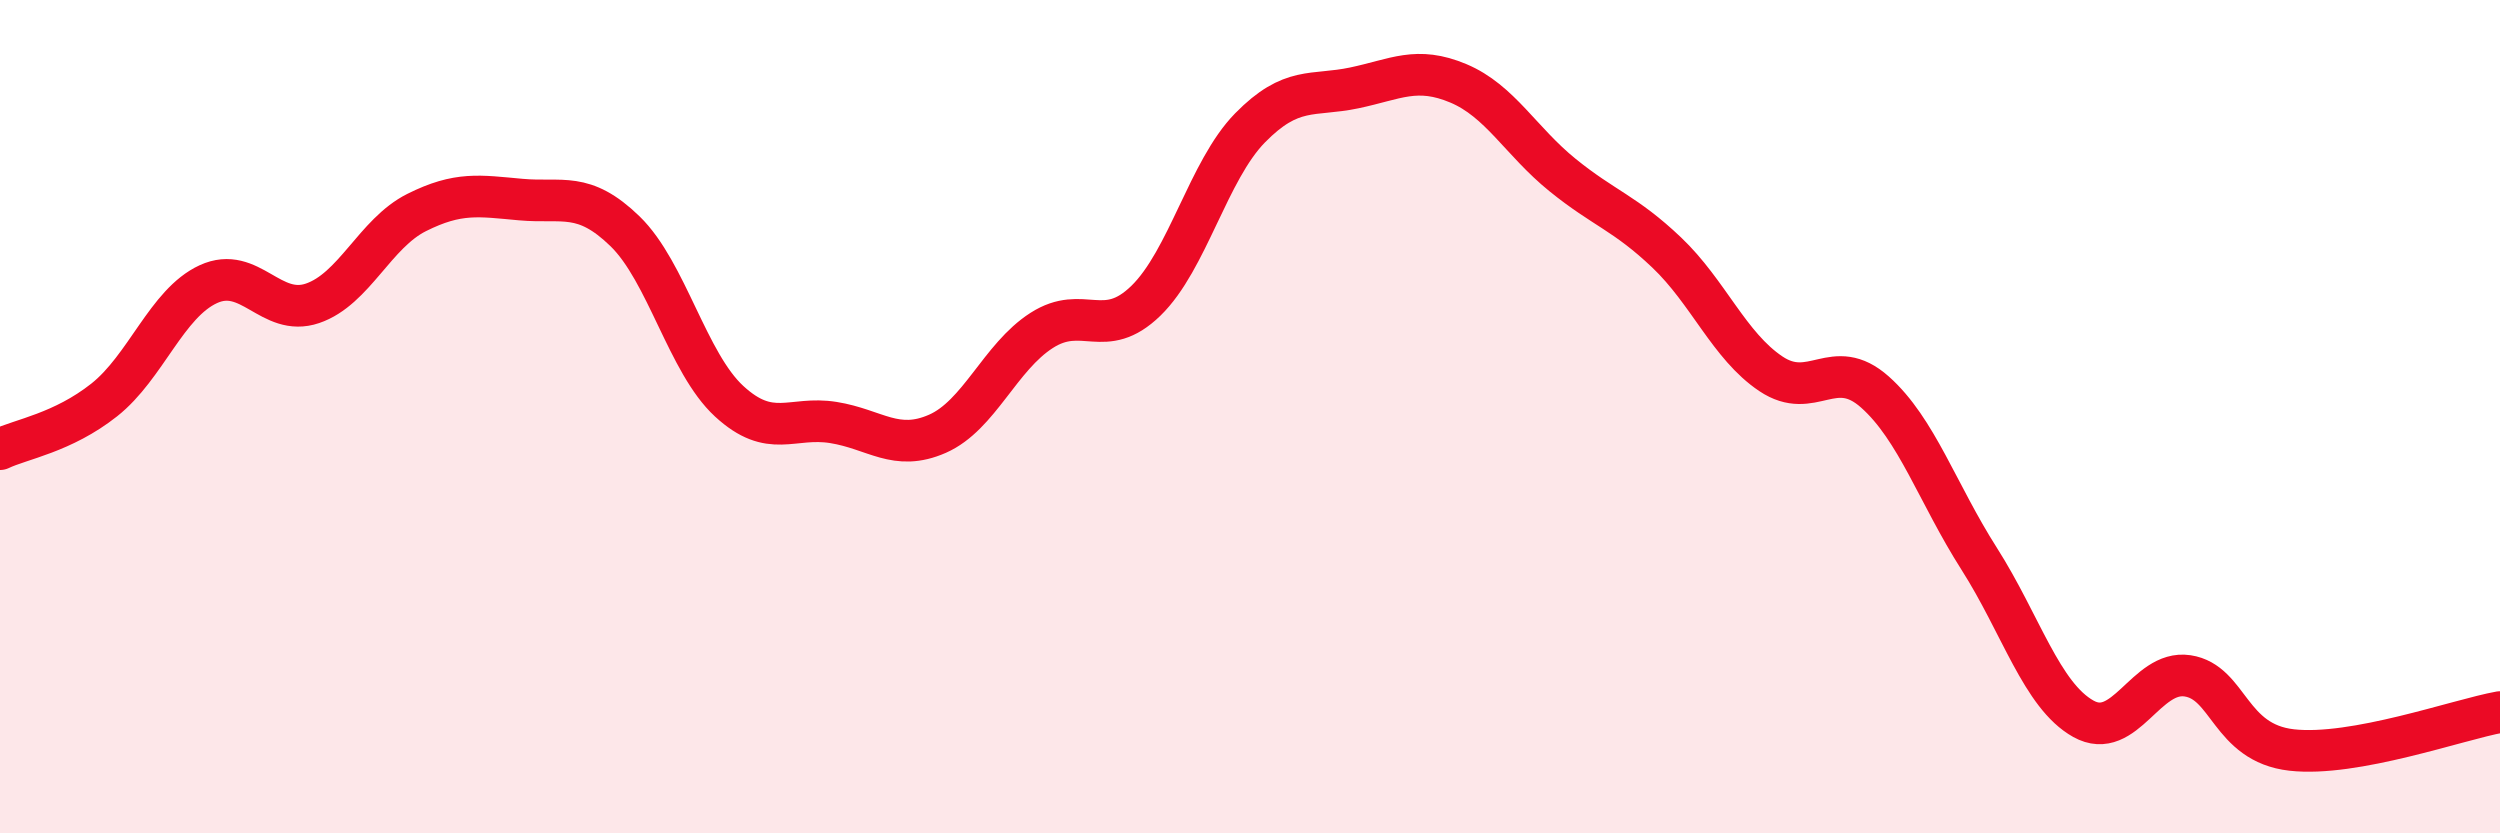
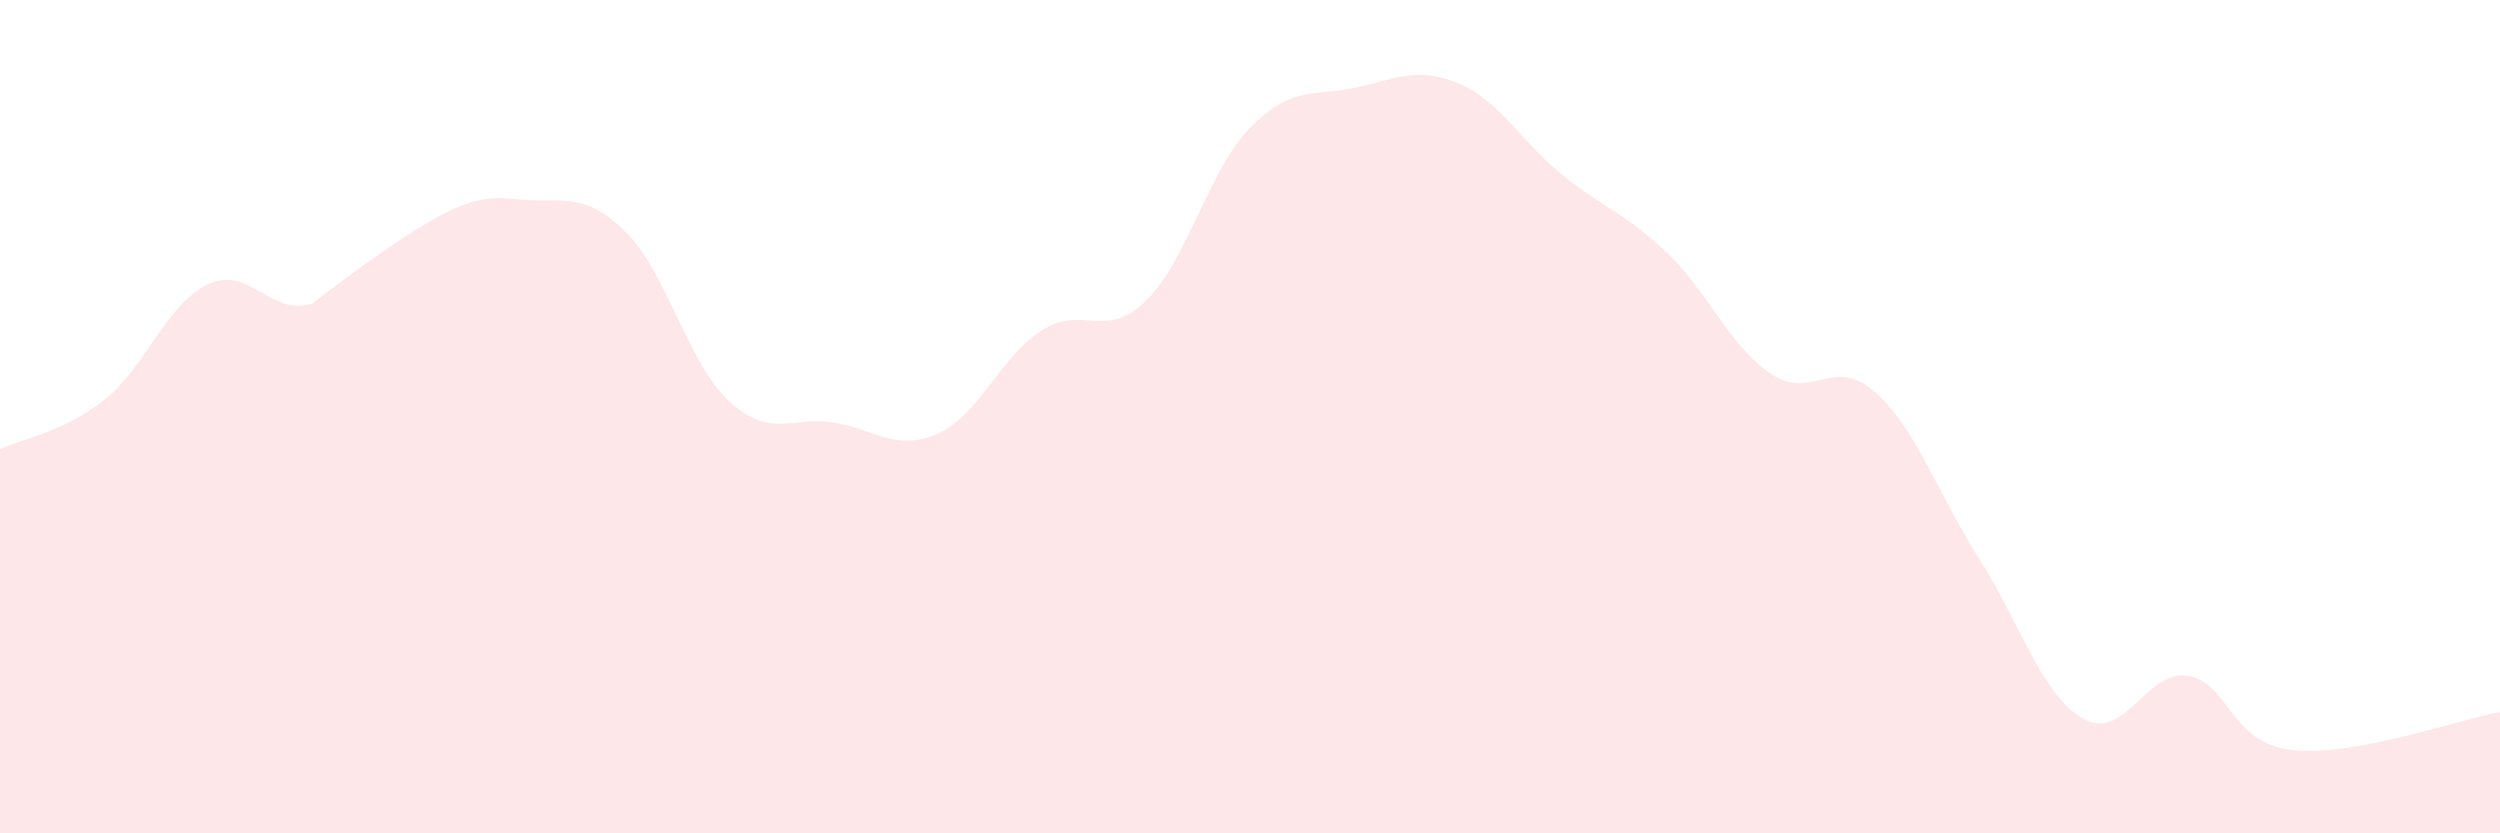
<svg xmlns="http://www.w3.org/2000/svg" width="60" height="20" viewBox="0 0 60 20">
-   <path d="M 0,10.78 C 0.5,10.54 1.5,10.39 2.5,9.6 C 3.5,8.81 4,7.28 5,6.82 C 6,6.36 6.5,7.62 7.5,7.28 C 8.5,6.94 9,5.6 10,5.1 C 11,4.6 11.5,4.7 12.5,4.79 C 13.5,4.88 14,4.58 15,5.55 C 16,6.52 16.5,8.71 17.5,9.63 C 18.5,10.55 19,9.98 20,10.14 C 21,10.3 21.5,10.85 22.5,10.41 C 23.5,9.97 24,8.57 25,7.93 C 26,7.29 26.5,8.19 27.5,7.22 C 28.5,6.25 29,4.09 30,3.07 C 31,2.05 31.5,2.32 32.5,2.11 C 33.5,1.9 34,1.58 35,2 C 36,2.42 36.5,3.39 37.5,4.2 C 38.5,5.01 39,5.11 40,6.06 C 41,7.01 41.5,8.3 42.5,8.97 C 43.5,9.64 44,8.52 45,9.41 C 46,10.3 46.5,11.84 47.5,13.41 C 48.5,14.98 49,16.69 50,17.25 C 51,17.81 51.5,16.07 52.5,16.22 C 53.5,16.37 53.5,17.83 55,18 C 56.5,18.17 59,17.27 60,17.09L60 20L0 20Z" fill="#EB0A25" opacity="0.1" stroke-linecap="round" stroke-linejoin="round" />
-   <path d="M 0,10.78 C 0.5,10.54 1.5,10.39 2.5,9.6 C 3.5,8.81 4,7.28 5,6.82 C 6,6.36 6.5,7.62 7.5,7.28 C 8.5,6.94 9,5.6 10,5.1 C 11,4.6 11.5,4.7 12.5,4.79 C 13.5,4.88 14,4.58 15,5.55 C 16,6.52 16.5,8.71 17.5,9.63 C 18.5,10.55 19,9.98 20,10.14 C 21,10.3 21.5,10.85 22.5,10.41 C 23.5,9.97 24,8.57 25,7.93 C 26,7.29 26.5,8.19 27.5,7.22 C 28.5,6.25 29,4.09 30,3.07 C 31,2.05 31.5,2.32 32.5,2.11 C 33.5,1.9 34,1.58 35,2 C 36,2.42 36.5,3.39 37.5,4.2 C 38.5,5.01 39,5.11 40,6.06 C 41,7.01 41.5,8.3 42.5,8.97 C 43.5,9.64 44,8.52 45,9.41 C 46,10.3 46.5,11.84 47.5,13.41 C 48.5,14.98 49,16.69 50,17.25 C 51,17.81 51.5,16.07 52.5,16.22 C 53.5,16.37 53.5,17.83 55,18 C 56.5,18.17 59,17.27 60,17.09" stroke="#EB0A25" stroke-width="1" fill="none" stroke-linecap="round" stroke-linejoin="round" />
+   <path d="M 0,10.78 C 0.5,10.54 1.5,10.39 2.5,9.6 C 3.5,8.81 4,7.28 5,6.82 C 6,6.36 6.5,7.62 7.5,7.28 C 11,4.6 11.5,4.7 12.5,4.79 C 13.5,4.88 14,4.58 15,5.55 C 16,6.52 16.5,8.71 17.5,9.63 C 18.5,10.55 19,9.98 20,10.14 C 21,10.3 21.5,10.85 22.5,10.41 C 23.5,9.97 24,8.57 25,7.93 C 26,7.29 26.5,8.19 27.5,7.22 C 28.5,6.25 29,4.09 30,3.07 C 31,2.05 31.5,2.32 32.5,2.11 C 33.5,1.9 34,1.58 35,2 C 36,2.42 36.5,3.39 37.5,4.2 C 38.5,5.01 39,5.11 40,6.06 C 41,7.01 41.5,8.3 42.5,8.97 C 43.5,9.64 44,8.52 45,9.41 C 46,10.3 46.5,11.84 47.5,13.41 C 48.5,14.98 49,16.69 50,17.25 C 51,17.81 51.5,16.07 52.5,16.22 C 53.5,16.37 53.5,17.83 55,18 C 56.5,18.17 59,17.27 60,17.09L60 20L0 20Z" fill="#EB0A25" opacity="0.1" stroke-linecap="round" stroke-linejoin="round" />
</svg>